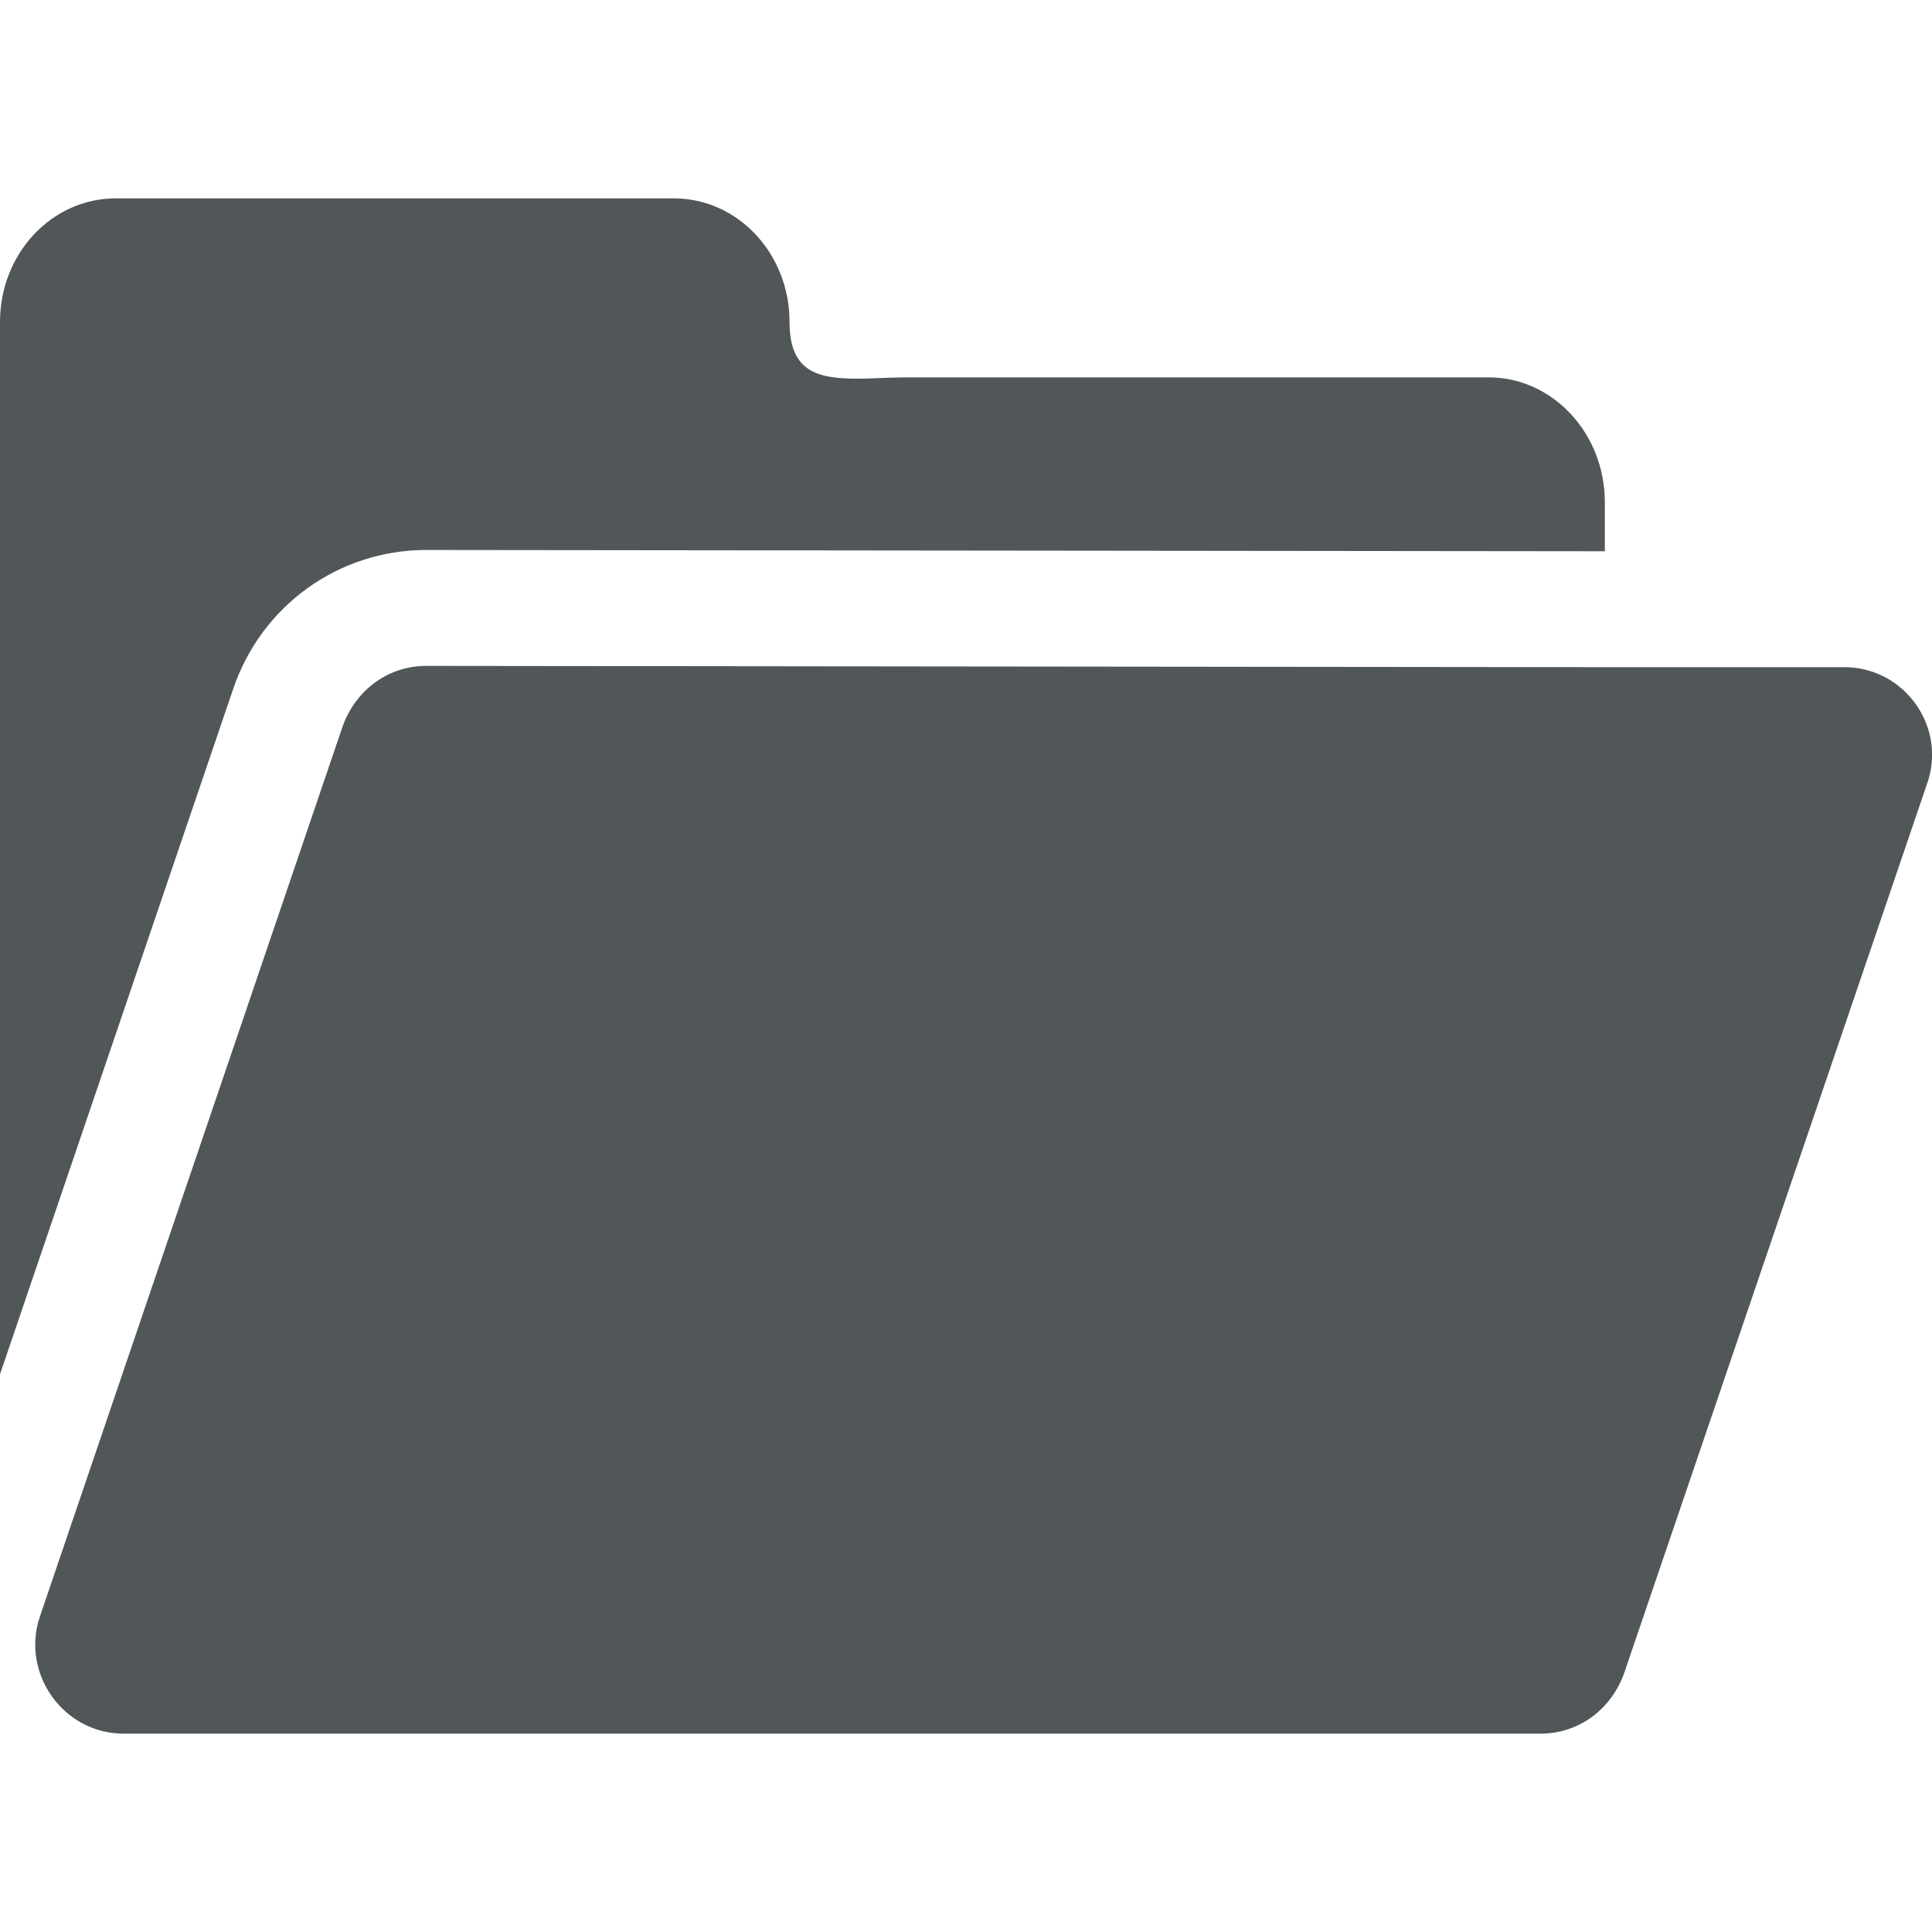
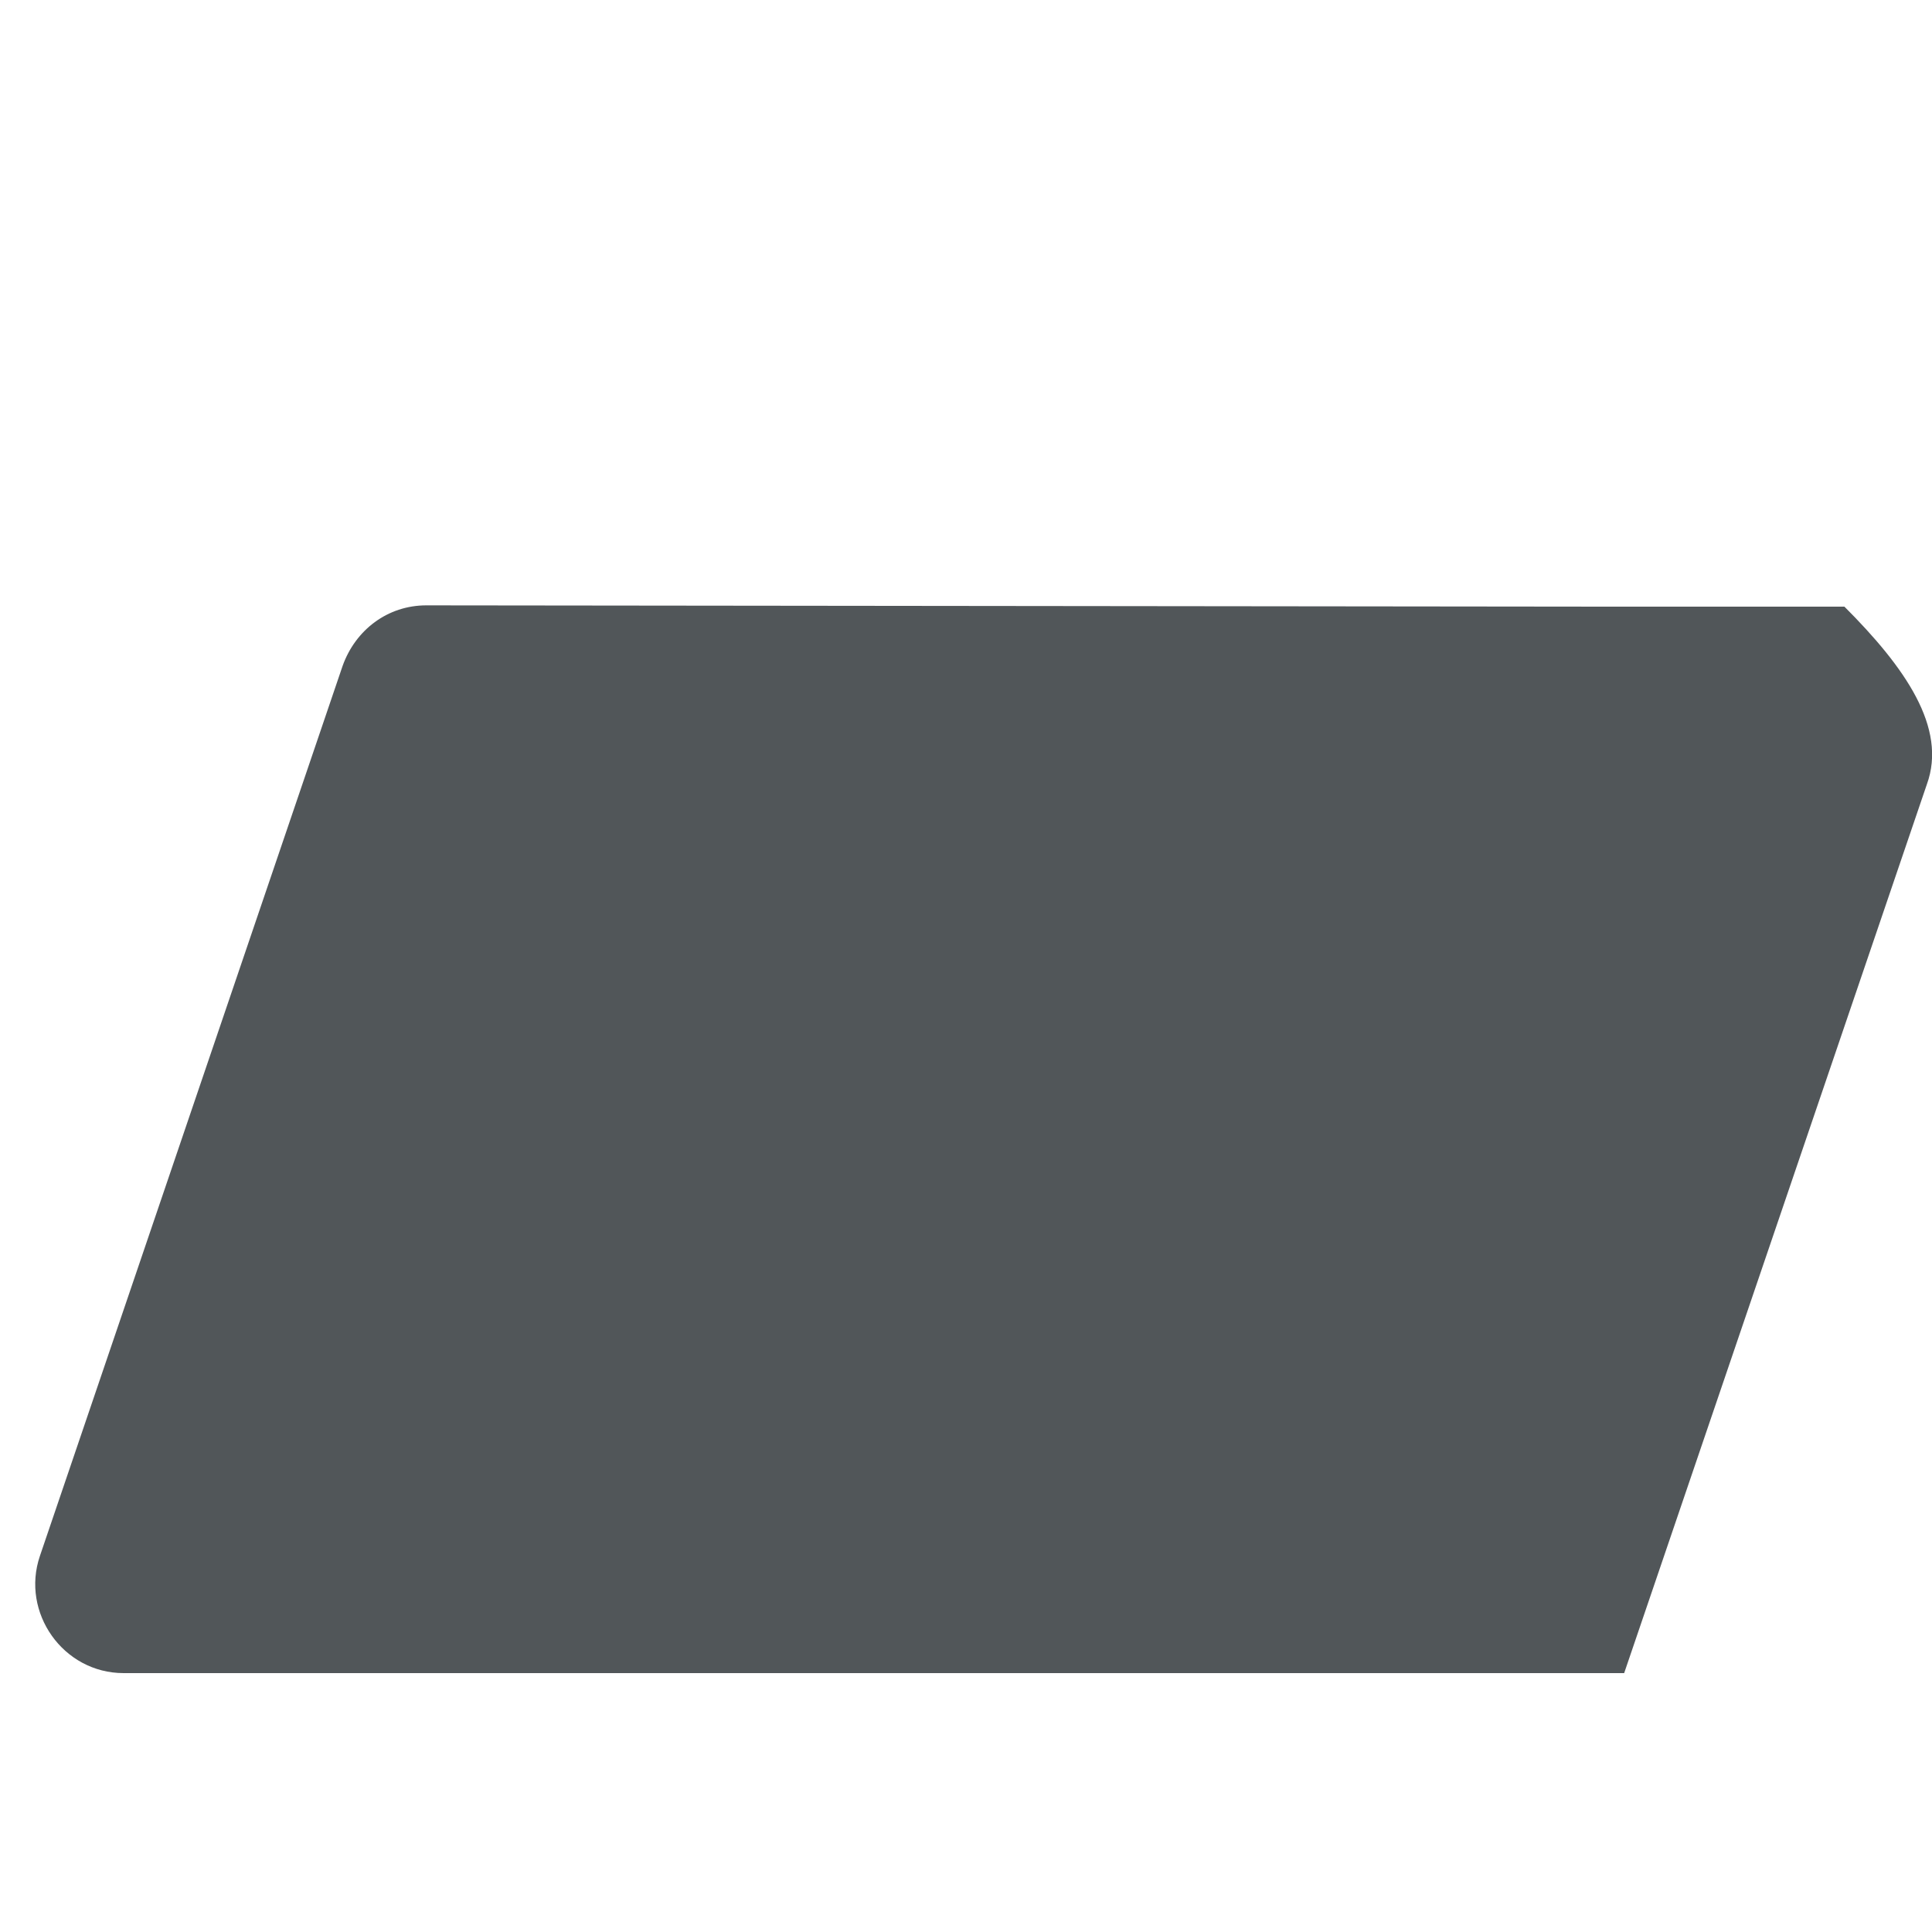
<svg xmlns="http://www.w3.org/2000/svg" version="1.1" id="Layer_1" x="0px" y="0px" viewBox="0 0 150 150" style="enable-background:new 0 0 150 150;" xml:space="preserve">
  <style type="text/css">
	.st0{fill:#515659;}
	.st1{display:none;fill:#515659;}
</style>
-   <path id="праздники_00000145055318934698661790000011972982365700178321_" class="st1" d="M78.6,2.5l15.4,35  c0.7,1.6,2.3,2.5,4,2.3l38-4.1c3.4-0.4,5.6,3.5,3.6,6.2L117,72.7c-1,1.4-1,3.2,0,4.6l22.6,30.9c2,2.7-0.2,6.6-3.6,6.2l-38-4.1  c-1.7-0.2-3.3,0.8-4,2.3l-15.4,35c-1.4,3.1-5.8,3.1-7.2,0l-15.4-35c-0.7-1.6-2.3-2.5-4-2.3l-38,4.1c-3.4,0.4-5.6-3.4-3.6-6.2  L33,77.4c1-1.4,1-3.2,0-4.6L10.4,41.9c-2-2.7,0.2-6.6,3.6-6.2l38,4.1c1.7,0.2,3.3-0.8,4-2.3l15.4-35C72.8-0.6,77.2-0.6,78.6,2.5z" />
-   <rect y="0" class="st1" width="150" height="150" />
-   <path class="st0" d="M124.6,39v3.8l-91.5-0.1h0c-6.8,0-12.8,4.3-15,10.8L0,106.7V25c0-5.3,4-9.6,9-9.6h43.3c5,0,9,4.3,9,9.6  c0,3.9,2.2,4.4,5.3,4.4c1.1,0,2.4-0.1,3.7-0.1h45.3C120.5,29.3,124.6,33.6,124.6,39z" />
  <g>
-     <path class="st0" d="M149.6,60.9l-23.5,69c-1,2.8-3.5,4.7-6.5,4.7H9.6c-4.7,0-8-4.7-6.5-9.1l23.5-69.1c1-2.8,3.5-4.7,6.5-4.7   c0,0,0,0,0,0l91.5,0.1l18.6,0C147.9,51.8,151.2,56.5,149.6,60.9z" />
+     <path class="st0" d="M149.6,60.9l-23.5,69H9.6c-4.7,0-8-4.7-6.5-9.1l23.5-69.1c1-2.8,3.5-4.7,6.5-4.7   c0,0,0,0,0,0l91.5,0.1l18.6,0C147.9,51.8,151.2,56.5,149.6,60.9z" />
  </g>
</svg>